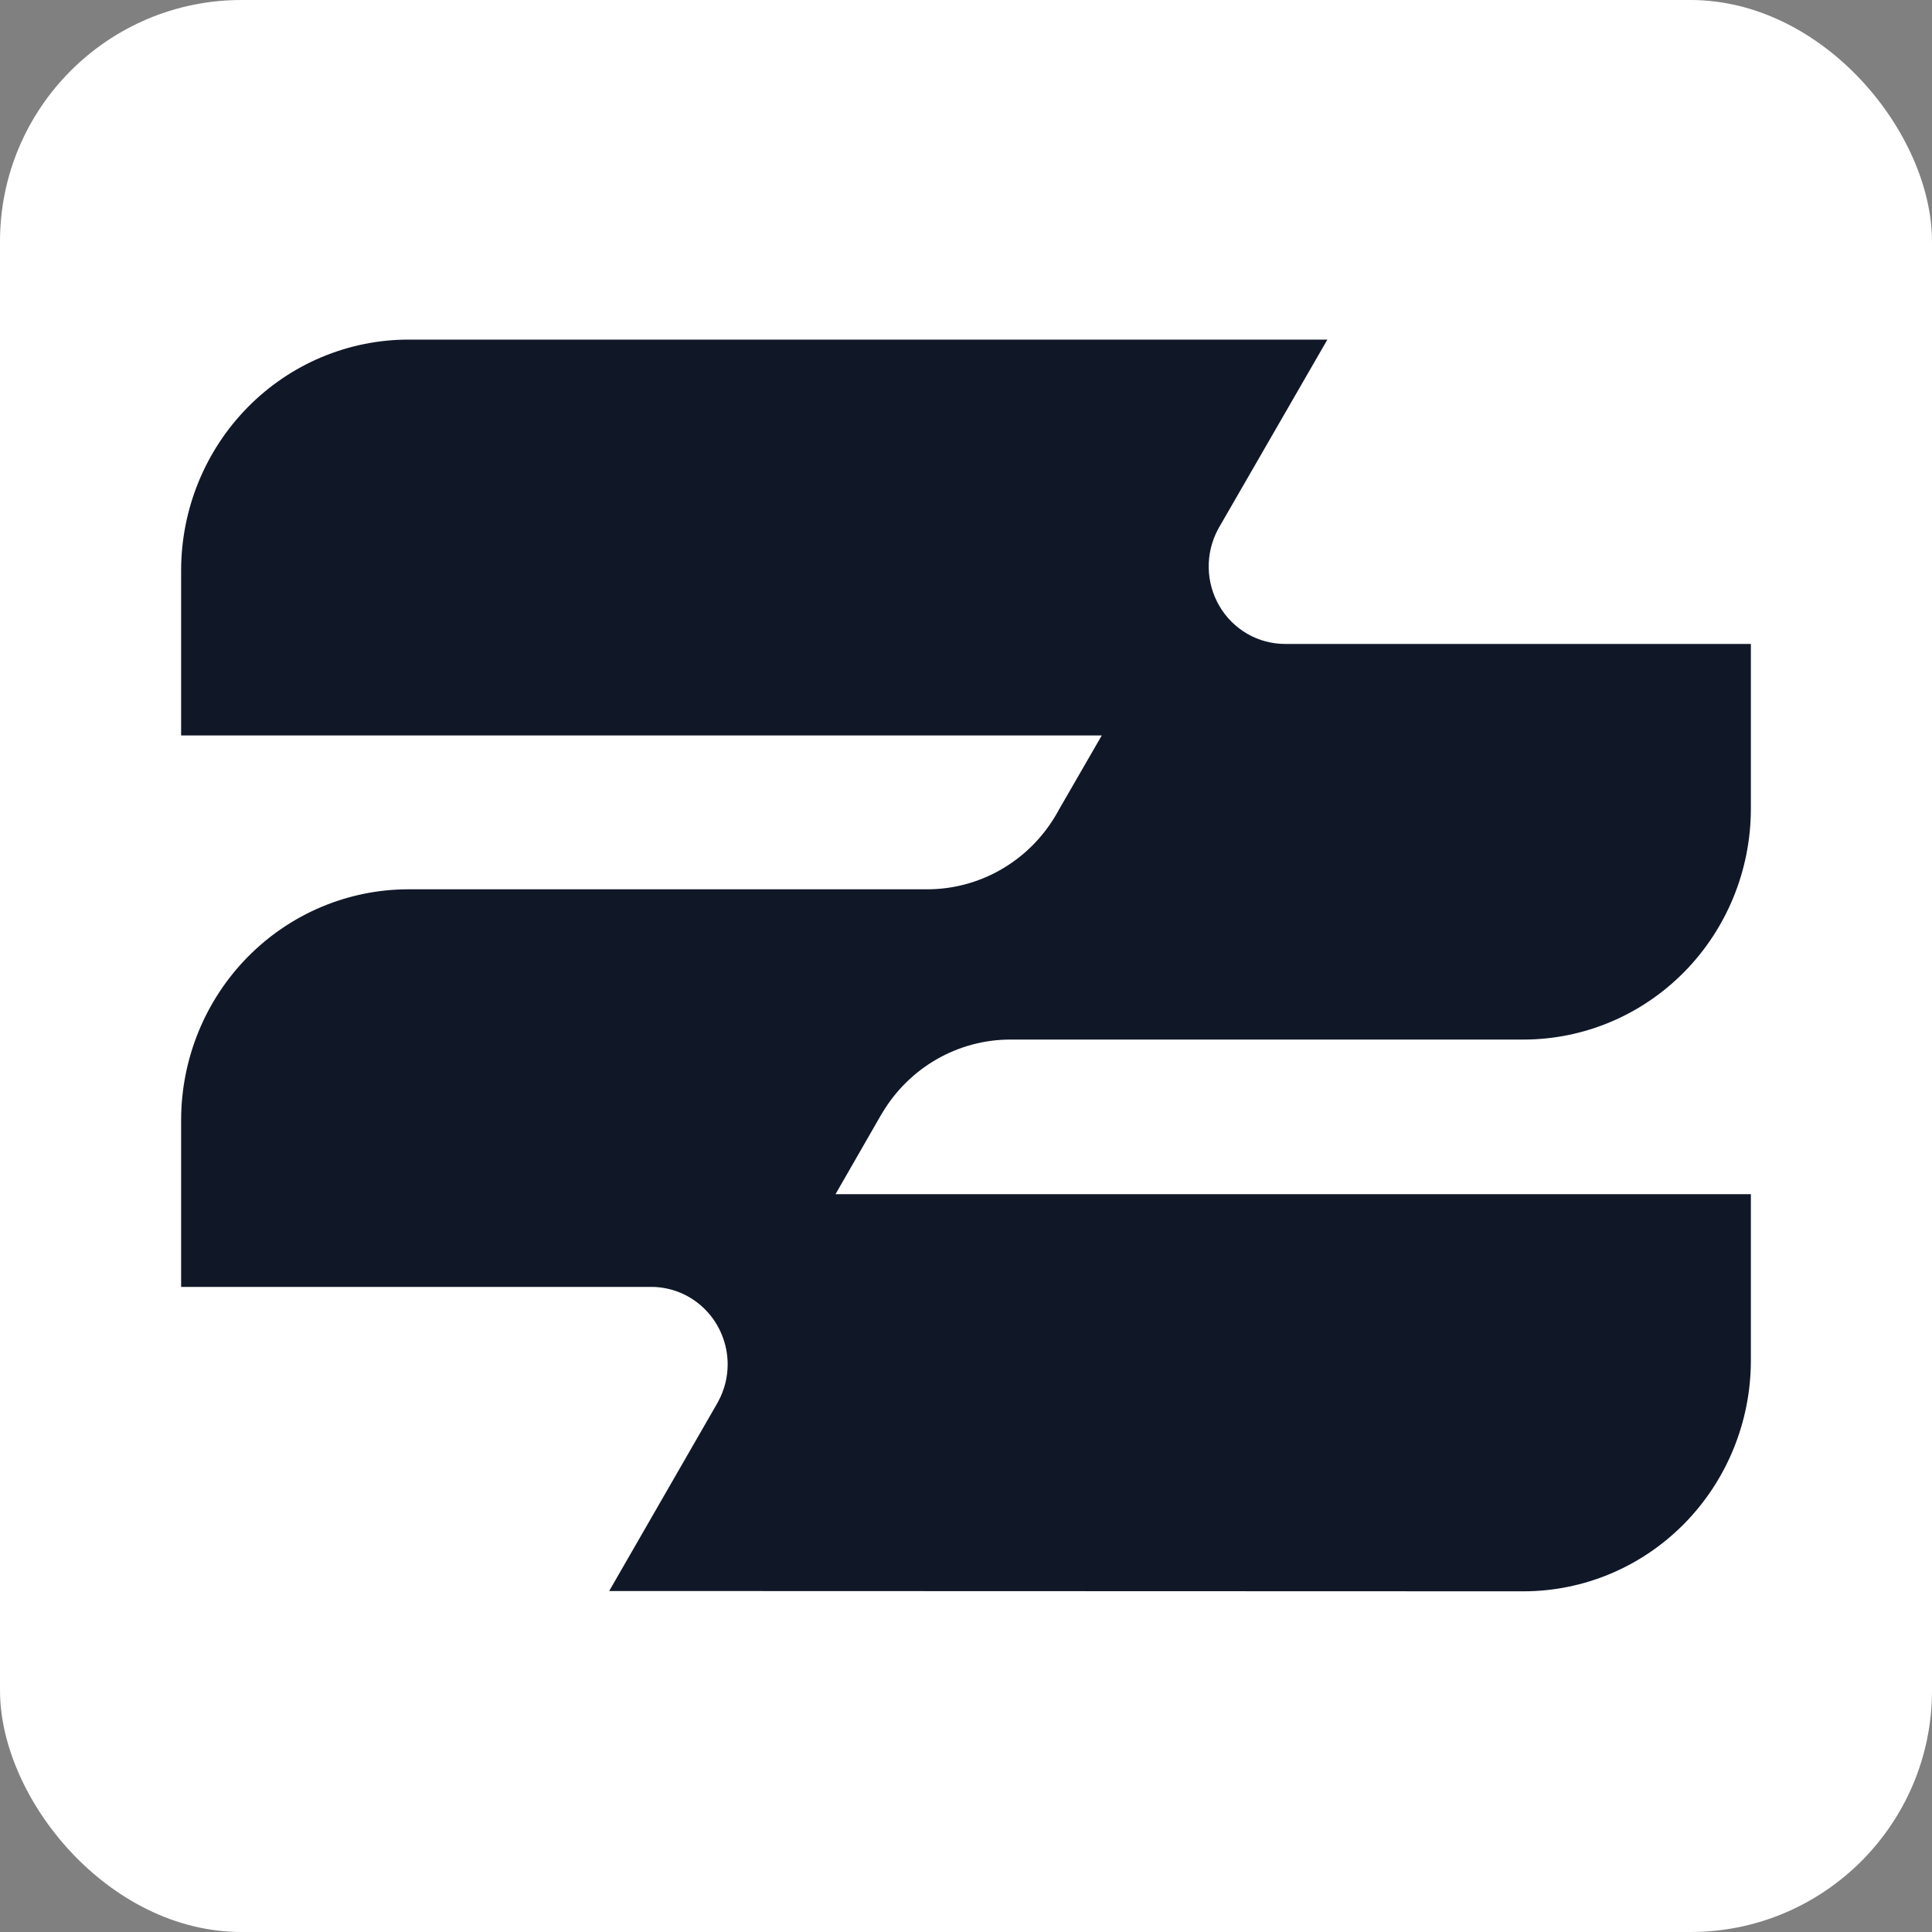
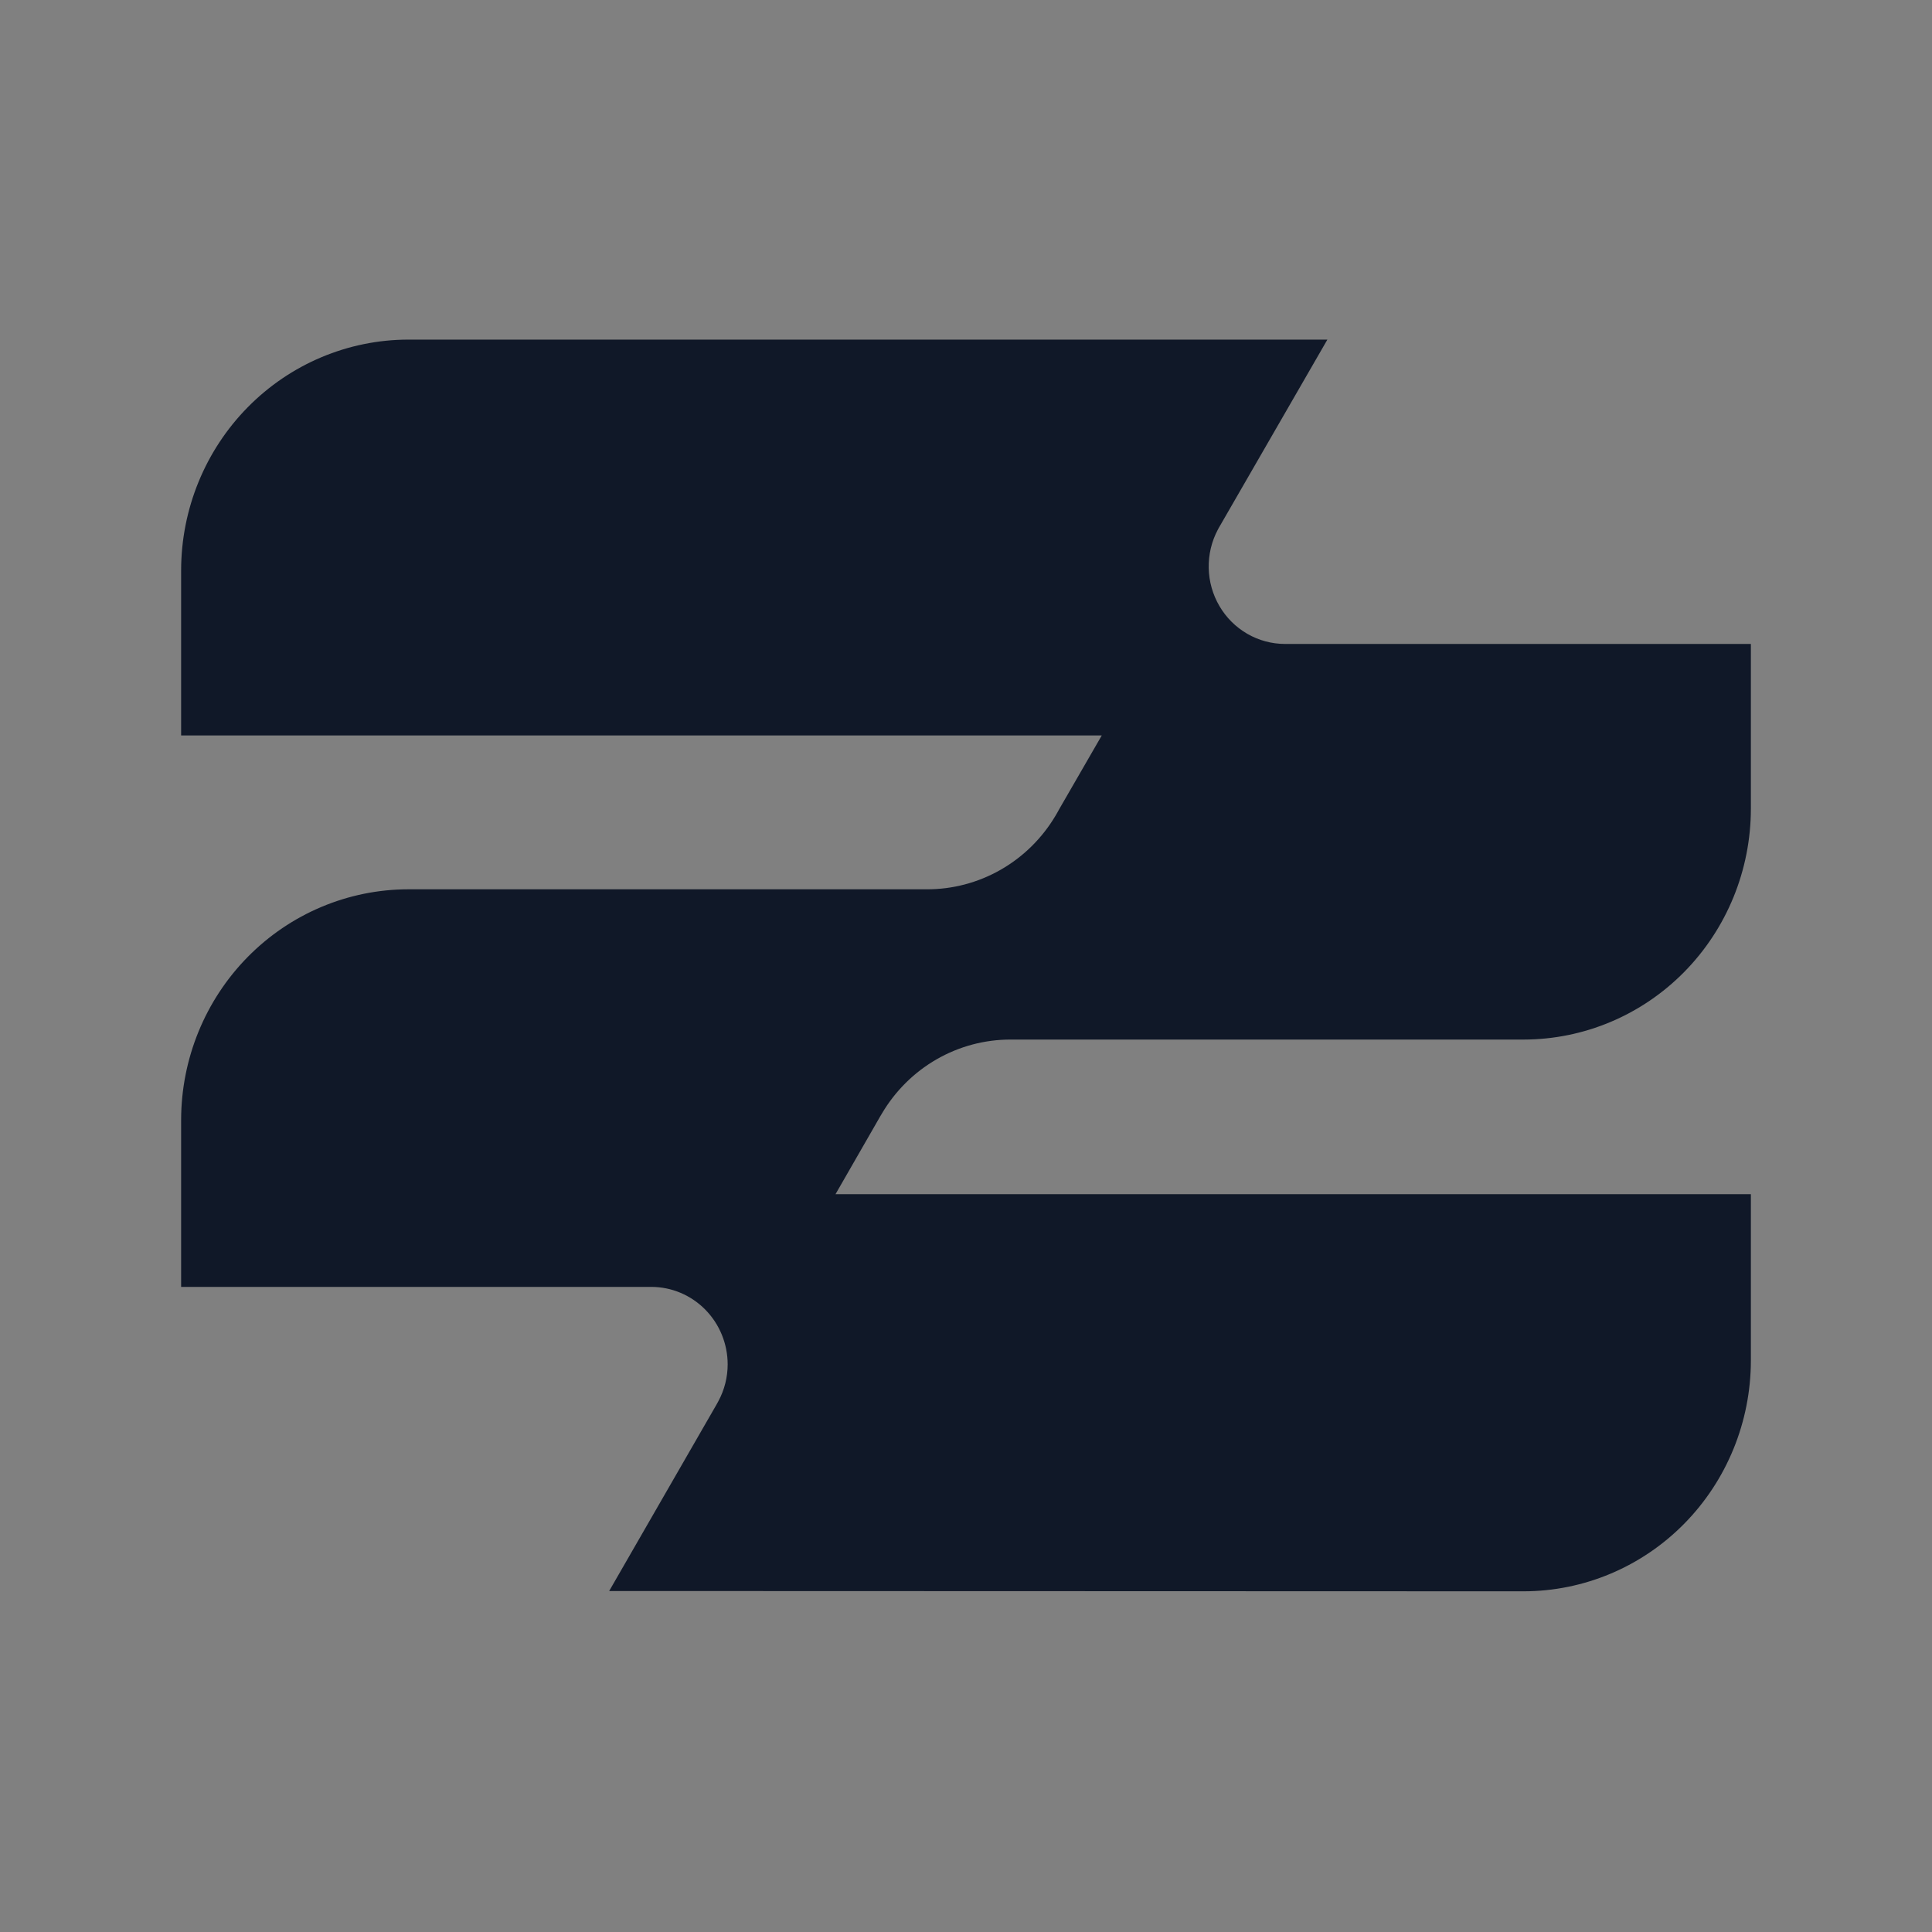
<svg xmlns="http://www.w3.org/2000/svg" width="256" height="256" viewBox="0 0 256 256" fill="none">
  <rect x="0" y="0" width="256" height="256" fill="#808080" stroke="none" />
-   <rect width="256" height="256" rx="32" fill="white" />
  <path d="M80.719 210.818L94.952 186.094C95.04 185.952 95.12 185.806 95.192 185.655C95.997 184.161 96.419 182.486 96.42 180.783C96.415 178.061 95.348 175.452 93.451 173.529C91.555 171.605 88.985 170.523 86.305 170.521H24V148.399C24.01 140.296 27.184 132.529 32.826 126.8C38.468 121.071 46.118 117.847 54.097 117.837H122.755C126.193 117.855 129.576 116.966 132.574 115.258C135.572 113.55 138.081 111.08 139.857 108.092C140.02 107.819 140.184 107.536 140.337 107.244L145.99 97.45H24V75.561C24.01 67.459 27.184 59.692 32.826 53.963C38.468 48.233 46.118 45.01 54.097 45H175.885L161.681 69.627C161.576 69.802 161.47 69.977 161.374 70.172C160.542 71.736 160.124 73.492 160.161 75.269C160.197 77.046 160.687 78.783 161.583 80.31C162.478 81.837 163.749 83.102 165.27 83.982C166.791 84.861 168.511 85.324 170.261 85.326H232V107.176C231.992 115.281 228.818 123.053 223.174 128.784C217.529 134.516 209.876 137.739 201.894 137.747H133.955C130.505 137.735 127.111 138.636 124.109 140.362C121.106 142.088 118.599 144.579 116.834 147.59C116.661 147.863 116.507 148.145 116.344 148.428L110.711 158.232H232V180.286C231.992 188.391 228.818 196.163 223.174 201.894C217.529 207.626 209.876 210.849 201.894 210.857L80.719 210.818Z" fill="#101828" />
</svg>